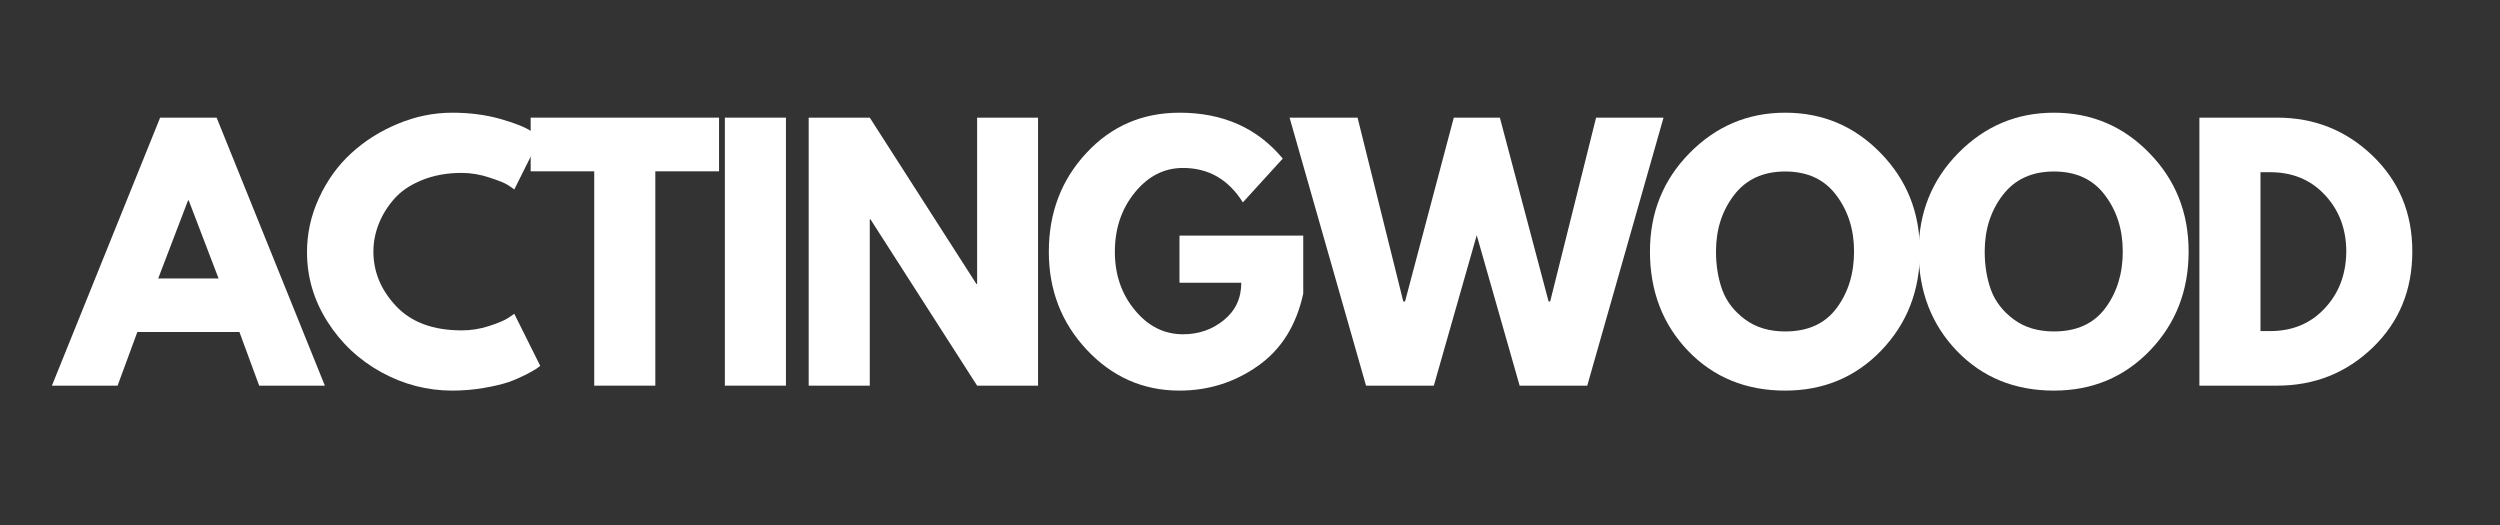
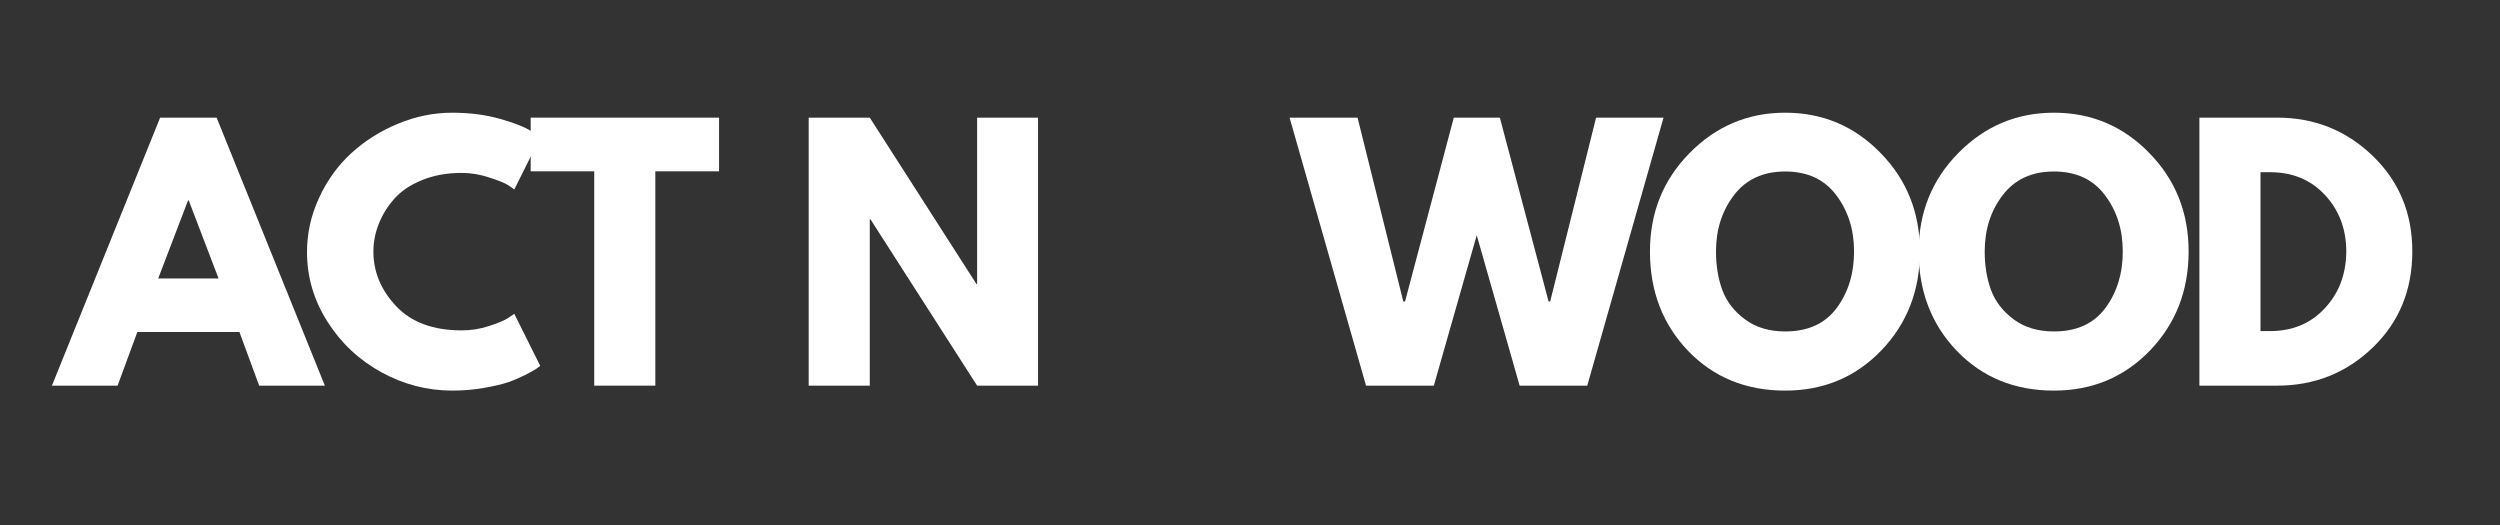
<svg xmlns="http://www.w3.org/2000/svg" width="295" zoomAndPan="magnify" viewBox="0 0 221.25 46.5" height="62" preserveAspectRatio="xMidYMid meet" version="1.0">
  <rect x="0" y="0" width="221.25" height="46.5" fill="#333333" stroke="none" />
  <defs>
    <g />
  </defs>
  <g fill="#ffffff" fill-opacity="1">
    <g transform="translate(5.406, 34.13)">
      <g>
        <path d="M 13.766 -23.719 L 23.344 0 L 17.531 0 L 15.781 -4.75 L 6.75 -4.75 L 5 0 L -0.812 0 L 8.766 -23.719 Z M 13.938 -9.484 L 11.297 -16.391 L 11.234 -16.391 L 8.594 -9.484 Z M 13.938 -9.484 " />
      </g>
    </g>
  </g>
  <g fill="#ffffff" fill-opacity="1">
    <g transform="translate(26.514, 34.13)">
      <g>
        <path d="M 14.344 -4.891 C 15.164 -4.891 15.961 -5.016 16.734 -5.266 C 17.516 -5.516 18.086 -5.754 18.453 -5.984 L 19 -6.359 L 21.297 -1.75 C 21.223 -1.695 21.117 -1.617 20.984 -1.516 C 20.848 -1.422 20.535 -1.242 20.047 -0.984 C 19.555 -0.734 19.035 -0.508 18.484 -0.312 C 17.93 -0.125 17.203 0.047 16.297 0.203 C 15.398 0.359 14.473 0.438 13.516 0.438 C 11.305 0.438 9.211 -0.102 7.234 -1.188 C 5.266 -2.27 3.676 -3.758 2.469 -5.656 C 1.258 -7.562 0.656 -9.613 0.656 -11.812 C 0.656 -13.477 1.008 -15.078 1.719 -16.609 C 2.426 -18.148 3.367 -19.461 4.547 -20.547 C 5.734 -21.641 7.113 -22.516 8.688 -23.172 C 10.258 -23.828 11.867 -24.156 13.516 -24.156 C 15.047 -24.156 16.457 -23.973 17.75 -23.609 C 19.039 -23.242 19.957 -22.879 20.5 -22.516 L 21.297 -21.969 L 19 -17.359 C 18.863 -17.473 18.66 -17.613 18.391 -17.781 C 18.129 -17.945 17.594 -18.16 16.781 -18.422 C 15.977 -18.691 15.164 -18.828 14.344 -18.828 C 13.039 -18.828 11.867 -18.613 10.828 -18.188 C 9.797 -17.77 8.977 -17.219 8.375 -16.531 C 7.77 -15.844 7.312 -15.098 7 -14.297 C 6.688 -13.504 6.531 -12.695 6.531 -11.875 C 6.531 -10.07 7.203 -8.457 8.547 -7.031 C 9.898 -5.602 11.832 -4.891 14.344 -4.891 Z M 14.344 -4.891 " />
      </g>
    </g>
  </g>
  <g fill="#ffffff" fill-opacity="1">
    <g transform="translate(46.73, 34.13)">
      <g>
        <path d="M 0.234 -18.969 L 0.234 -23.719 L 16.906 -23.719 L 16.906 -18.969 L 11.266 -18.969 L 11.266 0 L 5.859 0 L 5.859 -18.969 Z M 0.234 -18.969 " />
      </g>
    </g>
  </g>
  <g fill="#ffffff" fill-opacity="1">
    <g transform="translate(62.431, 34.13)">
      <g>
-         <path d="M 7.125 -23.719 L 7.125 0 L 1.719 0 L 1.719 -23.719 Z M 7.125 -23.719 " />
-       </g>
+         </g>
    </g>
  </g>
  <g fill="#ffffff" fill-opacity="1">
    <g transform="translate(69.85, 34.13)">
      <g>
        <path d="M 7.125 -14.719 L 7.125 0 L 1.719 0 L 1.719 -23.719 L 7.125 -23.719 L 16.562 -9 L 16.625 -9 L 16.625 -23.719 L 22.016 -23.719 L 22.016 0 L 16.625 0 L 7.188 -14.719 Z M 7.125 -14.719 " />
      </g>
    </g>
  </g>
  <g fill="#ffffff" fill-opacity="1">
    <g transform="translate(92.165, 34.13)">
      <g>
-         <path d="M 23.172 -13.281 L 23.172 -8.141 C 22.555 -5.316 21.211 -3.18 19.141 -1.734 C 17.078 -0.285 14.77 0.438 12.219 0.438 C 9.02 0.438 6.289 -0.758 4.031 -3.156 C 1.781 -5.551 0.656 -8.445 0.656 -11.844 C 0.656 -15.289 1.758 -18.203 3.969 -20.578 C 6.176 -22.961 8.926 -24.156 12.219 -24.156 C 16.07 -24.156 19.117 -22.801 21.359 -20.094 L 17.828 -16.219 C 16.555 -18.25 14.789 -19.266 12.531 -19.266 C 10.863 -19.266 9.441 -18.539 8.266 -17.094 C 7.086 -15.645 6.5 -13.895 6.5 -11.844 C 6.5 -9.832 7.086 -8.113 8.266 -6.688 C 9.441 -5.258 10.863 -4.547 12.531 -4.547 C 13.914 -4.547 15.117 -4.961 16.141 -5.797 C 17.172 -6.629 17.688 -7.734 17.688 -9.109 L 12.219 -9.109 L 12.219 -13.281 Z M 23.172 -13.281 " />
-       </g>
+         </g>
    </g>
  </g>
  <g fill="#ffffff" fill-opacity="1">
    <g transform="translate(114.566, 34.13)">
      <g>
        <path d="M 19.922 0 L 16.125 -13.312 L 12.328 0 L 6.328 0 L -0.438 -23.719 L 5.578 -23.719 L 9.625 -7.453 L 9.781 -7.453 L 14.094 -23.719 L 18.172 -23.719 L 22.484 -7.453 L 22.625 -7.453 L 26.688 -23.719 L 32.656 -23.719 L 25.906 0 Z M 19.922 0 " />
      </g>
    </g>
  </g>
  <g fill="#ffffff" fill-opacity="1">
    <g transform="translate(145.365, 34.13)">
      <g>
        <path d="M 0.656 -11.875 C 0.656 -15.301 1.82 -18.203 4.156 -20.578 C 6.5 -22.961 9.32 -24.156 12.625 -24.156 C 15.938 -24.156 18.75 -22.969 21.062 -20.594 C 23.383 -18.227 24.547 -15.32 24.547 -11.875 C 24.547 -8.406 23.406 -5.484 21.125 -3.109 C 18.844 -0.742 16.008 0.438 12.625 0.438 C 9.156 0.438 6.289 -0.734 4.031 -3.078 C 1.781 -5.43 0.656 -8.363 0.656 -11.875 Z M 6.5 -11.875 C 6.5 -10.625 6.688 -9.484 7.062 -8.453 C 7.445 -7.43 8.117 -6.566 9.078 -5.859 C 10.035 -5.148 11.219 -4.797 12.625 -4.797 C 14.633 -4.797 16.148 -5.484 17.172 -6.859 C 18.203 -8.242 18.719 -9.914 18.719 -11.875 C 18.719 -13.812 18.191 -15.473 17.141 -16.859 C 16.098 -18.254 14.594 -18.953 12.625 -18.953 C 10.664 -18.953 9.156 -18.254 8.094 -16.859 C 7.031 -15.473 6.5 -13.812 6.5 -11.875 Z M 6.5 -11.875 " />
      </g>
    </g>
  </g>
  <g fill="#ffffff" fill-opacity="1">
    <g transform="translate(169.146, 34.13)">
      <g>
        <path d="M 0.656 -11.875 C 0.656 -15.301 1.82 -18.203 4.156 -20.578 C 6.5 -22.961 9.32 -24.156 12.625 -24.156 C 15.938 -24.156 18.75 -22.969 21.062 -20.594 C 23.383 -18.227 24.547 -15.32 24.547 -11.875 C 24.547 -8.406 23.406 -5.484 21.125 -3.109 C 18.844 -0.742 16.008 0.438 12.625 0.438 C 9.156 0.438 6.289 -0.734 4.031 -3.078 C 1.781 -5.43 0.656 -8.363 0.656 -11.875 Z M 6.5 -11.875 C 6.5 -10.625 6.688 -9.484 7.062 -8.453 C 7.445 -7.43 8.117 -6.566 9.078 -5.859 C 10.035 -5.148 11.219 -4.797 12.625 -4.797 C 14.633 -4.797 16.148 -5.484 17.172 -6.859 C 18.203 -8.242 18.719 -9.914 18.719 -11.875 C 18.719 -13.812 18.191 -15.473 17.141 -16.859 C 16.098 -18.254 14.594 -18.953 12.625 -18.953 C 10.664 -18.953 9.156 -18.254 8.094 -16.859 C 7.031 -15.473 6.5 -13.812 6.5 -11.875 Z M 6.5 -11.875 " />
      </g>
    </g>
  </g>
  <g fill="#ffffff" fill-opacity="1">
    <g transform="translate(192.928, 34.13)">
      <g>
        <path d="M 1.719 -23.719 L 8.594 -23.719 C 11.895 -23.719 14.711 -22.594 17.047 -20.344 C 19.391 -18.094 20.562 -15.27 20.562 -11.875 C 20.562 -8.457 19.395 -5.625 17.062 -3.375 C 14.727 -1.125 11.906 0 8.594 0 L 1.719 0 Z M 7.125 -4.828 L 7.969 -4.828 C 9.938 -4.828 11.547 -5.492 12.797 -6.828 C 14.055 -8.16 14.695 -9.832 14.719 -11.844 C 14.719 -13.852 14.086 -15.531 12.828 -16.875 C 11.578 -18.219 9.957 -18.891 7.969 -18.891 L 7.125 -18.891 Z M 7.125 -4.828 " />
      </g>
    </g>
  </g>
</svg>